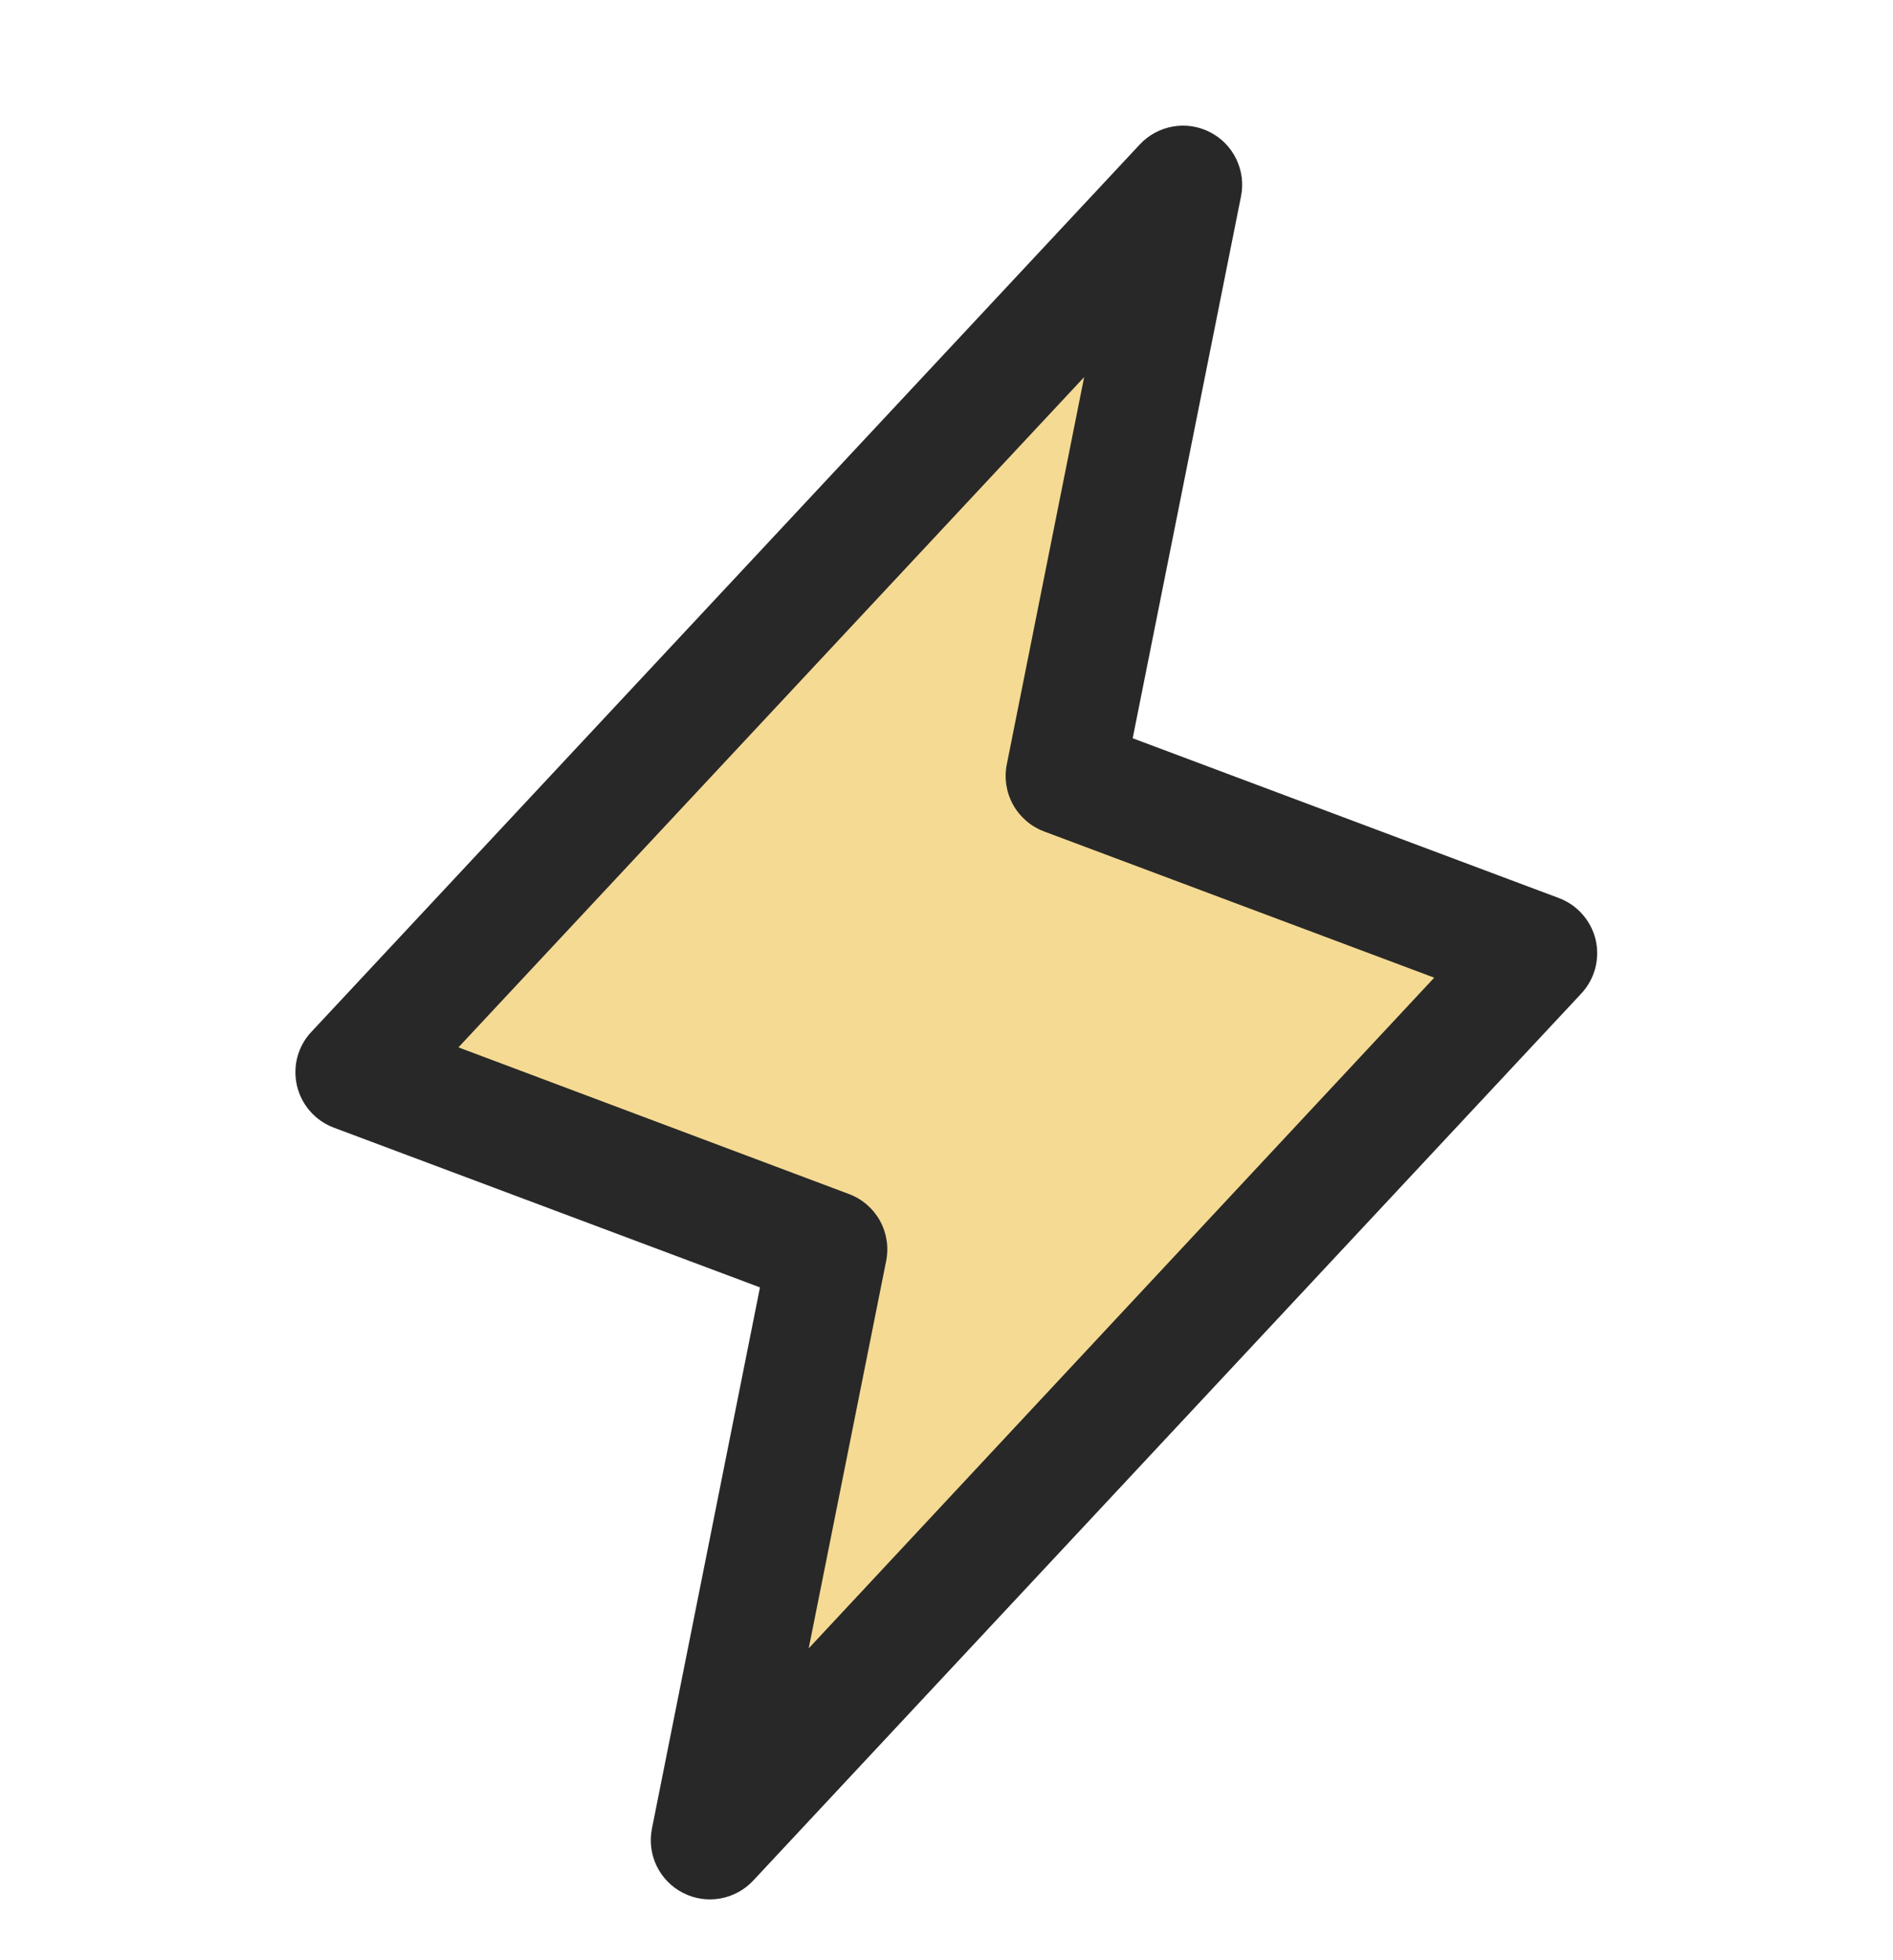
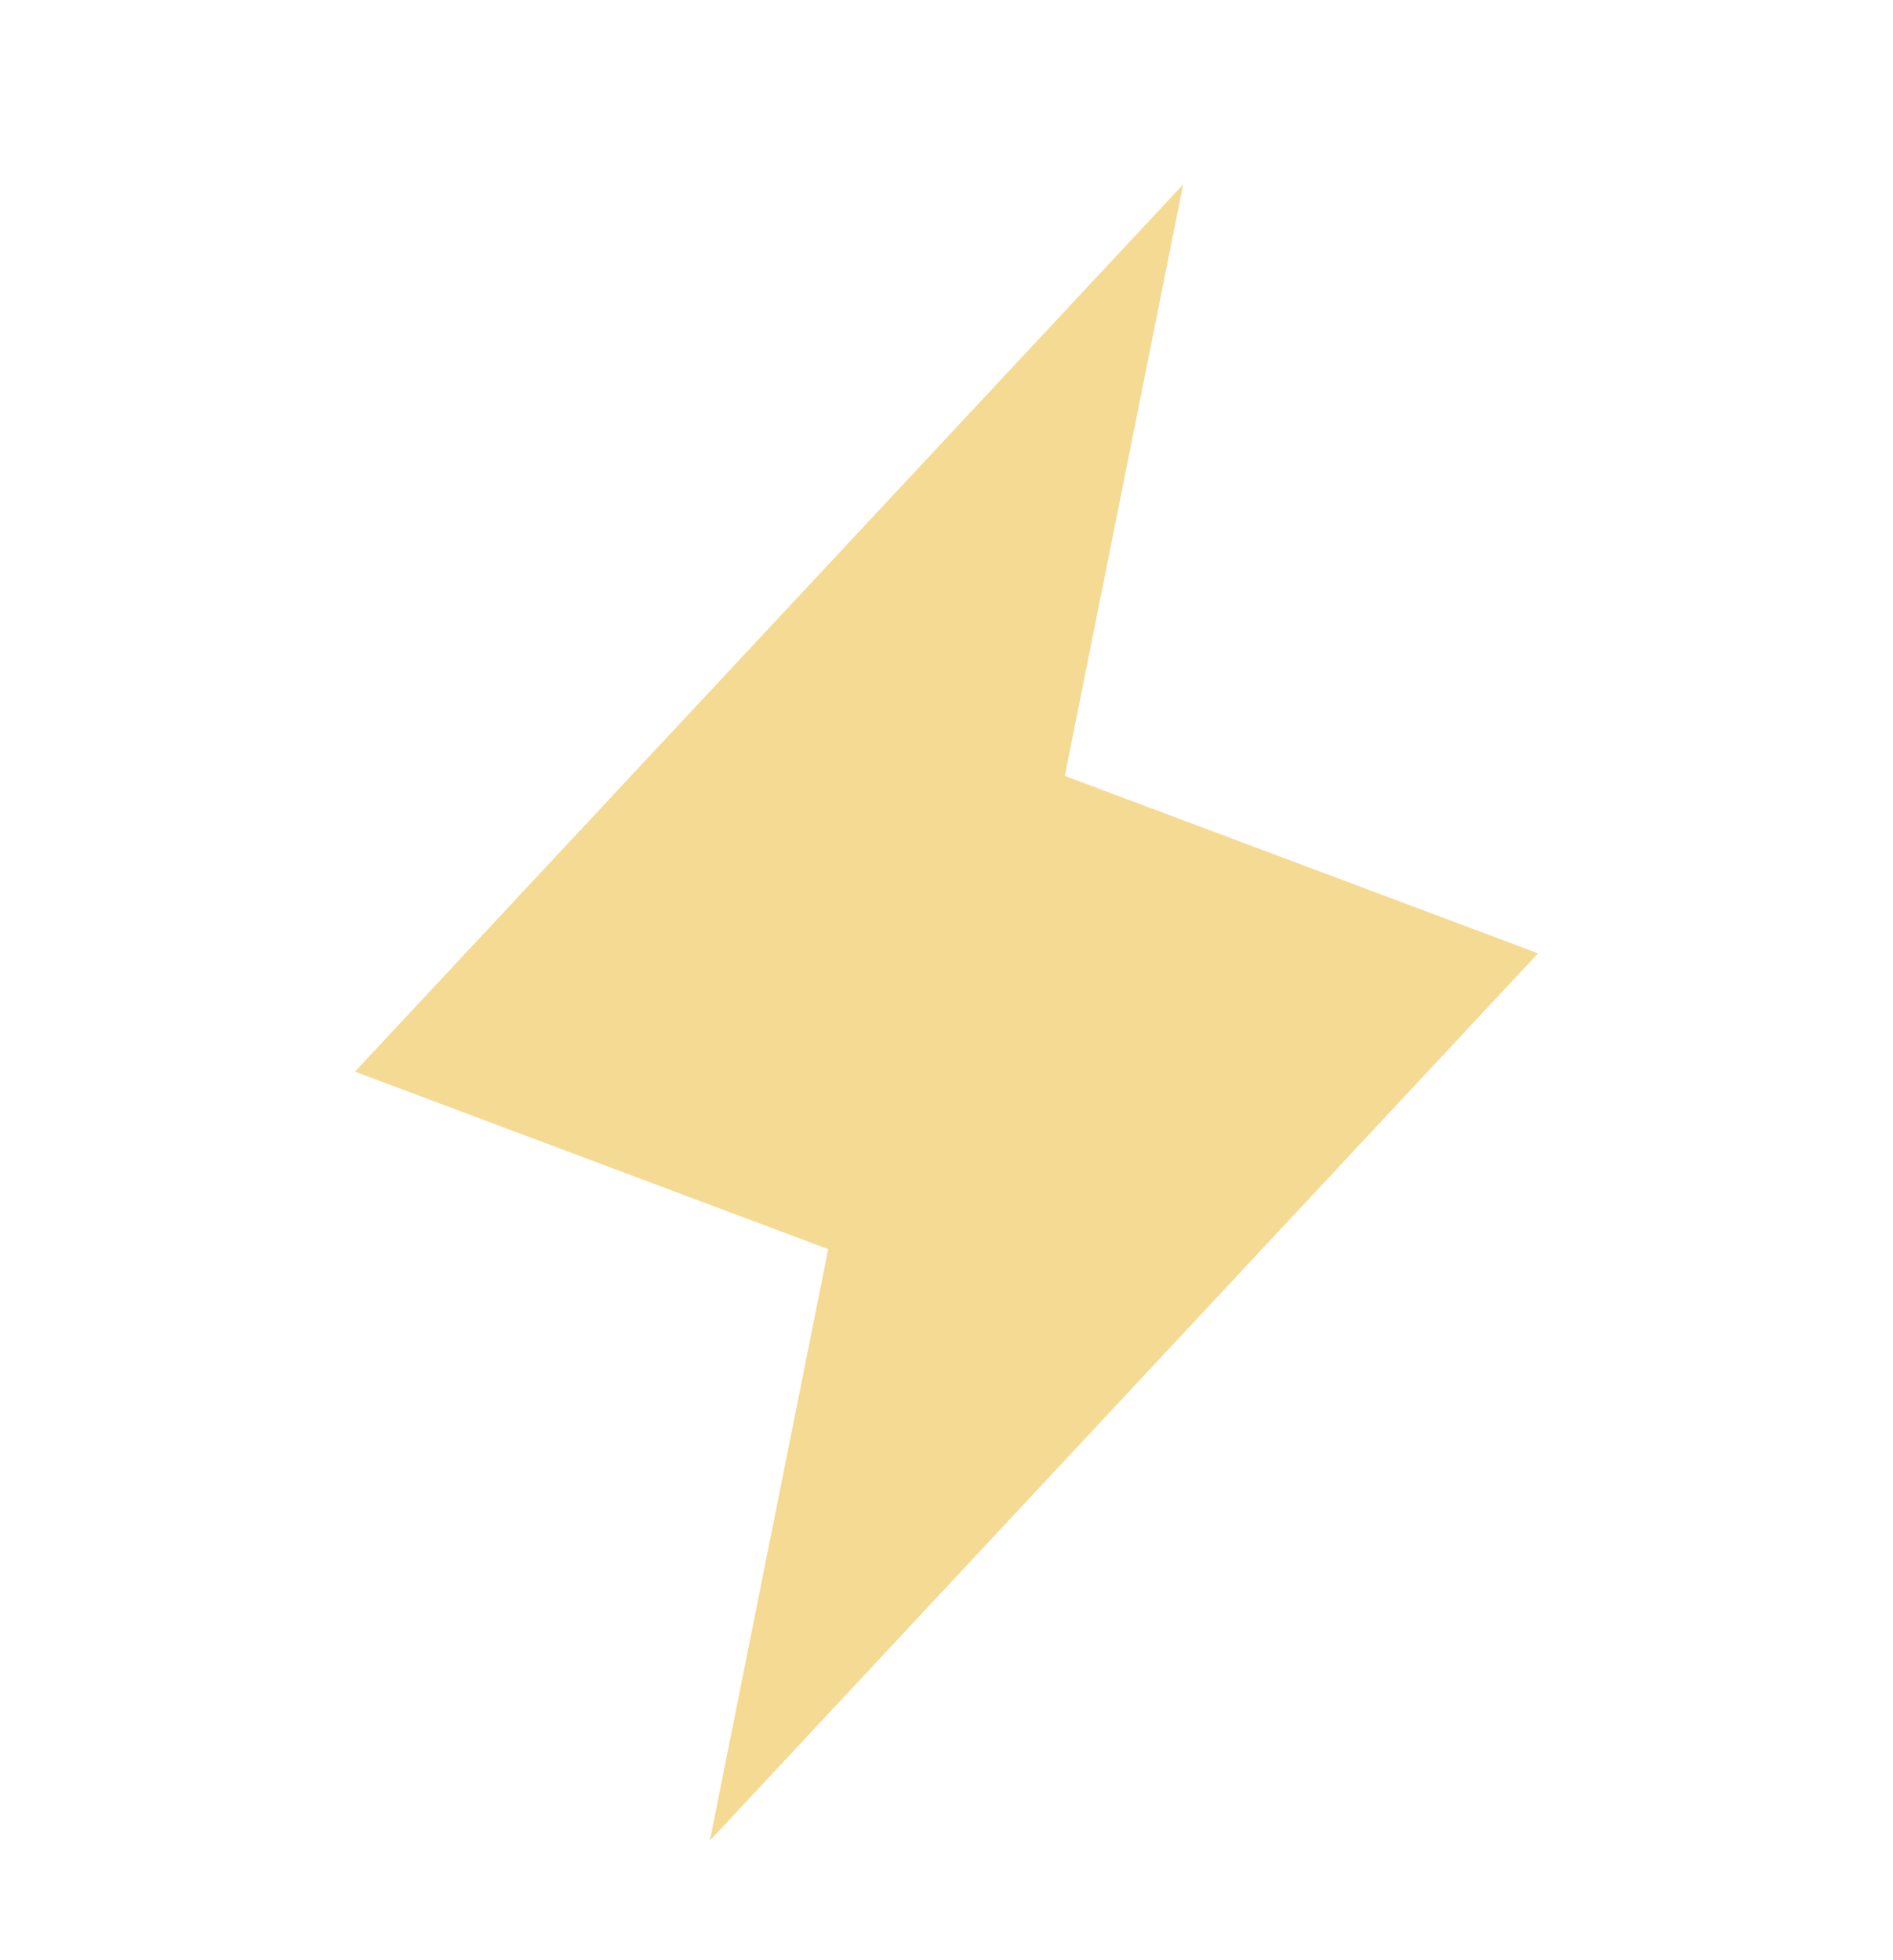
<svg xmlns="http://www.w3.org/2000/svg" width="28" height="29" viewBox="0 0 28 29" fill="none">
  <g id="Lightning">
    <path id="Vector" opacity="0.5" d="M10.5 27.23L12.25 18.48L5.25 15.854L17.5 2.729L15.75 11.479L22.75 14.104L10.5 27.23Z" fill="#EDB628" />
-     <path id="Vector_2" d="M23.602 13.904C23.569 13.764 23.501 13.634 23.406 13.526C23.311 13.418 23.19 13.335 23.055 13.285L16.754 10.922L18.357 2.901C18.394 2.715 18.368 2.522 18.285 2.351C18.202 2.18 18.066 2.041 17.897 1.955C17.728 1.868 17.535 1.839 17.348 1.872C17.161 1.905 16.99 1.997 16.86 2.136L4.61 15.261C4.51 15.365 4.438 15.493 4.4 15.633C4.362 15.772 4.36 15.919 4.392 16.06C4.425 16.201 4.491 16.331 4.587 16.44C4.682 16.549 4.803 16.632 4.938 16.683L11.241 19.046L9.642 27.058C9.606 27.244 9.631 27.437 9.714 27.608C9.797 27.779 9.934 27.918 10.103 28.004C10.272 28.091 10.464 28.12 10.651 28.087C10.838 28.055 11.01 27.962 11.14 27.823L23.39 14.698C23.487 14.594 23.558 14.466 23.595 14.328C23.632 14.189 23.634 14.044 23.602 13.904ZM11.962 24.386L13.107 18.657C13.148 18.453 13.116 18.242 13.016 18.061C12.915 17.879 12.754 17.739 12.56 17.666L6.781 15.495L16.036 5.579L14.892 11.308C14.851 11.511 14.884 11.722 14.984 11.904C15.084 12.085 15.245 12.225 15.439 12.299L21.214 14.464L11.962 24.386Z" fill="#282828" />
  </g>
</svg>